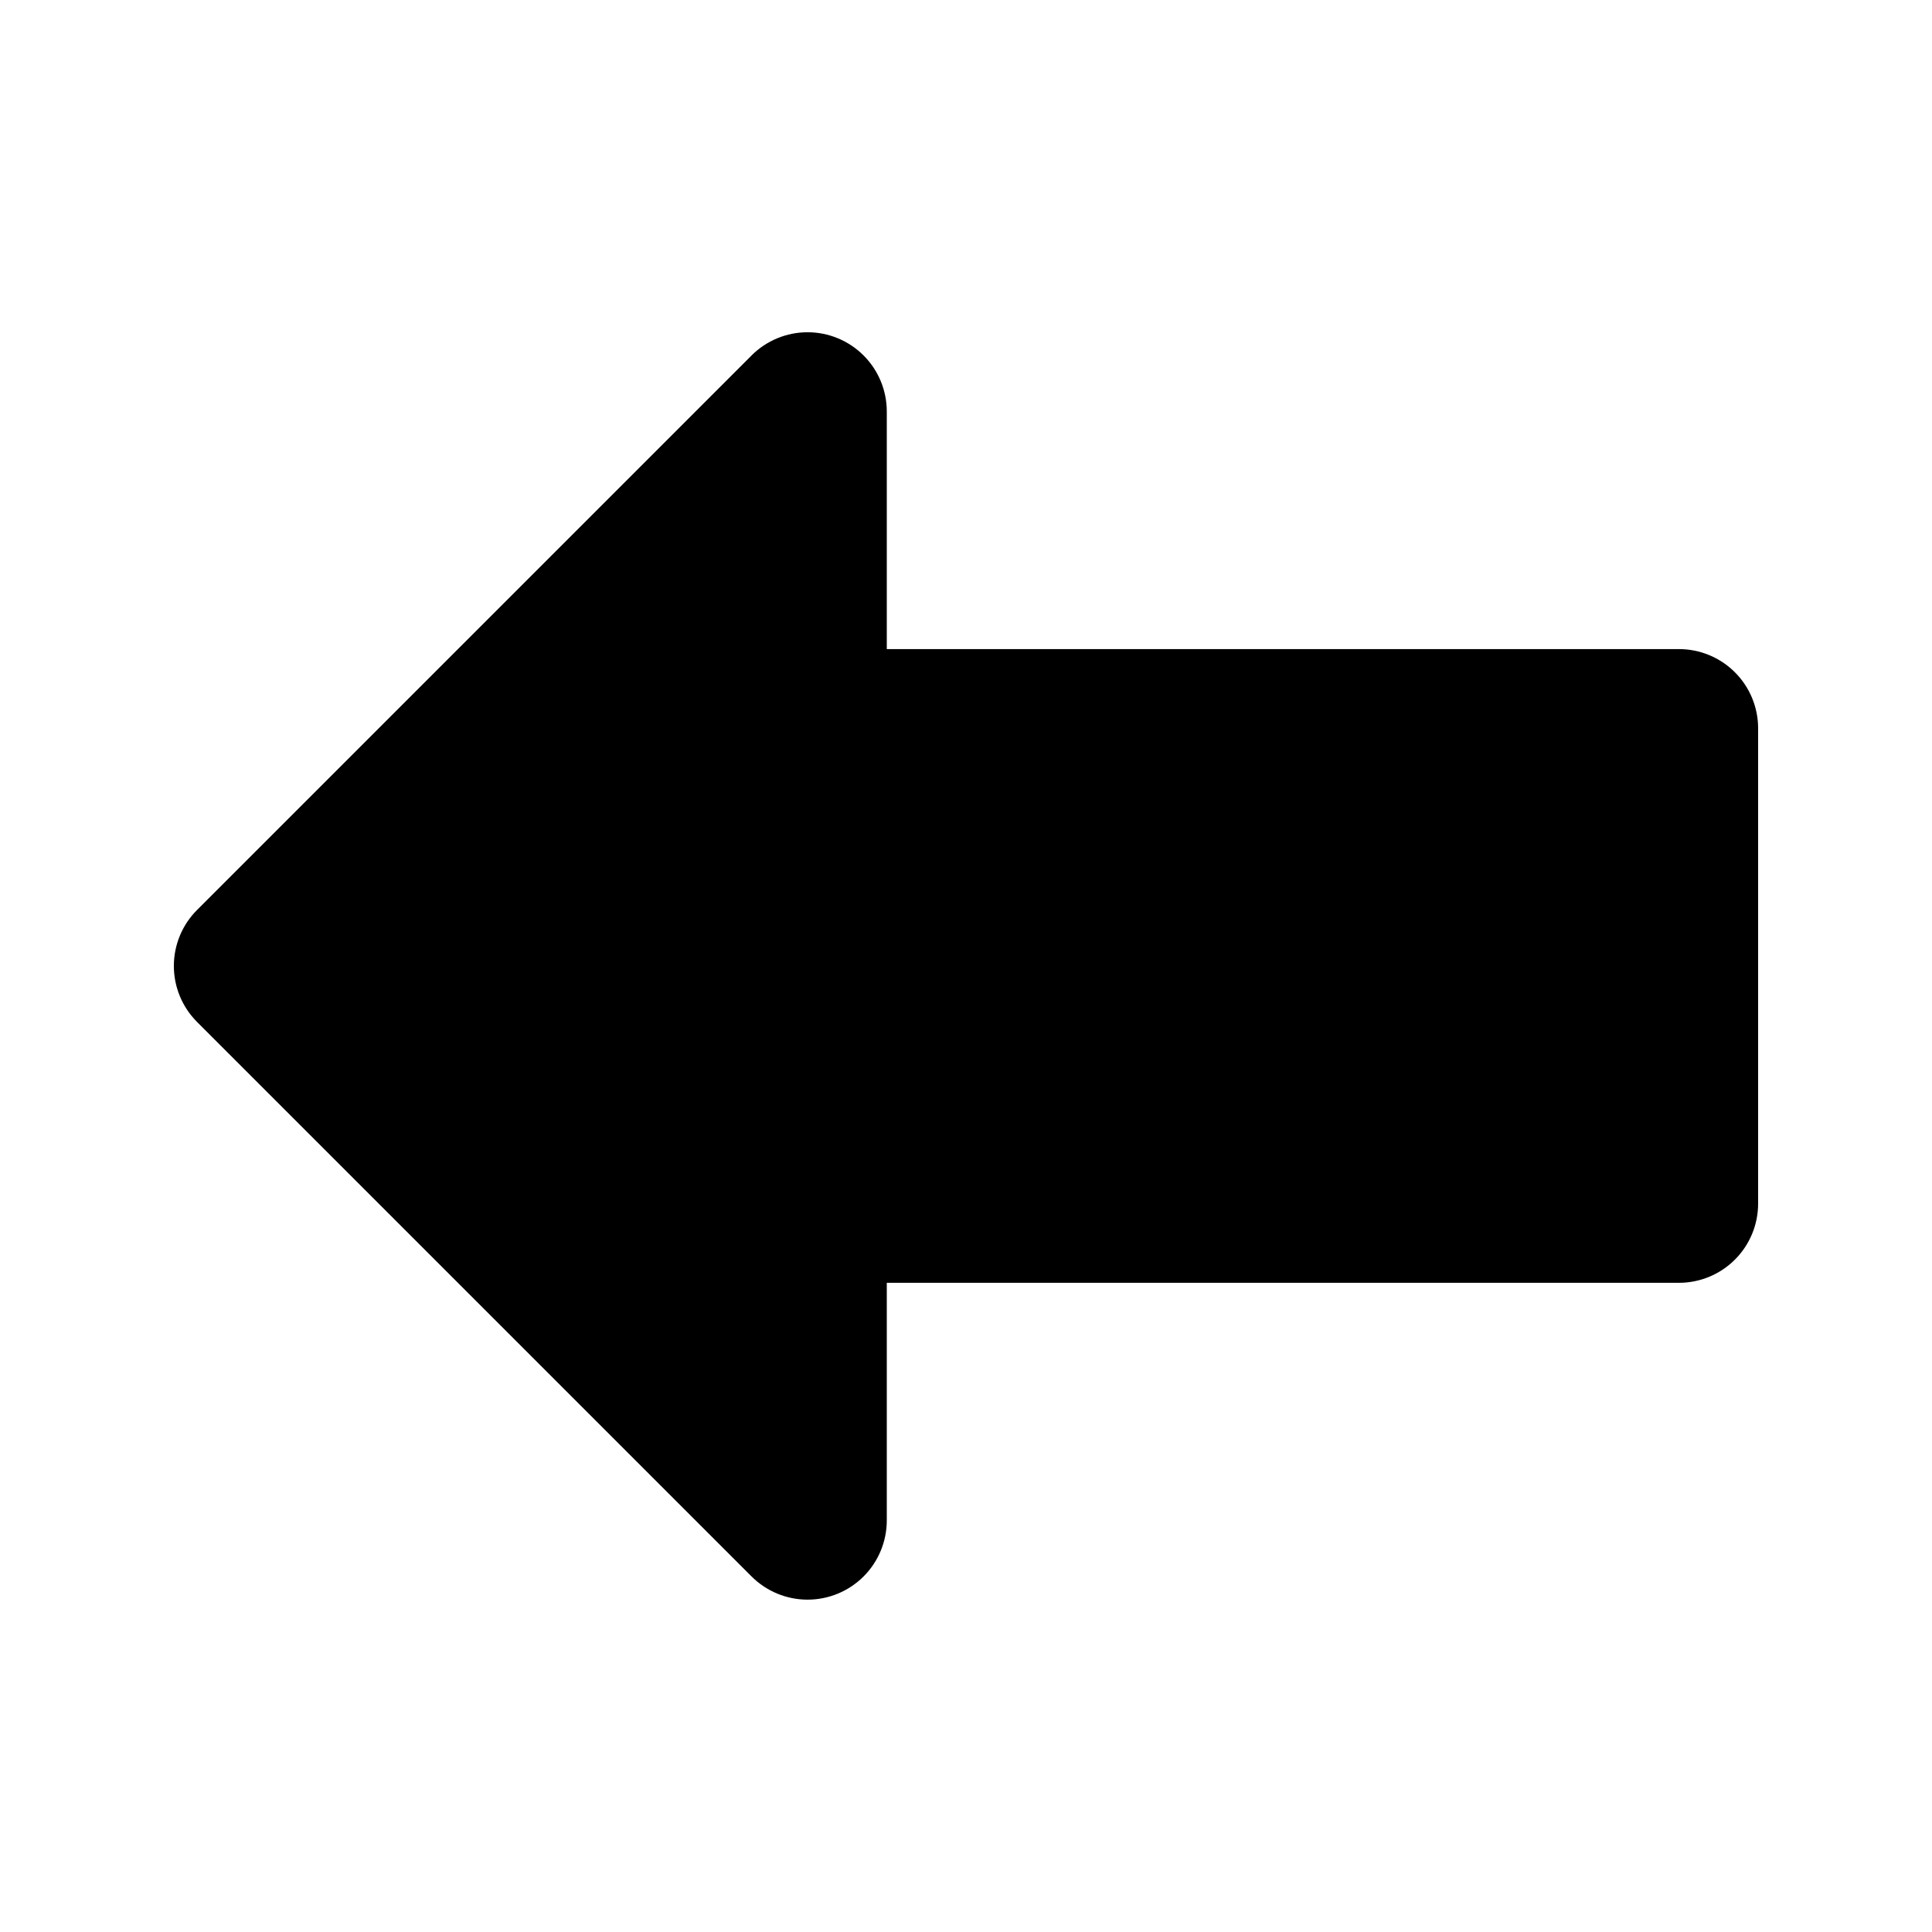
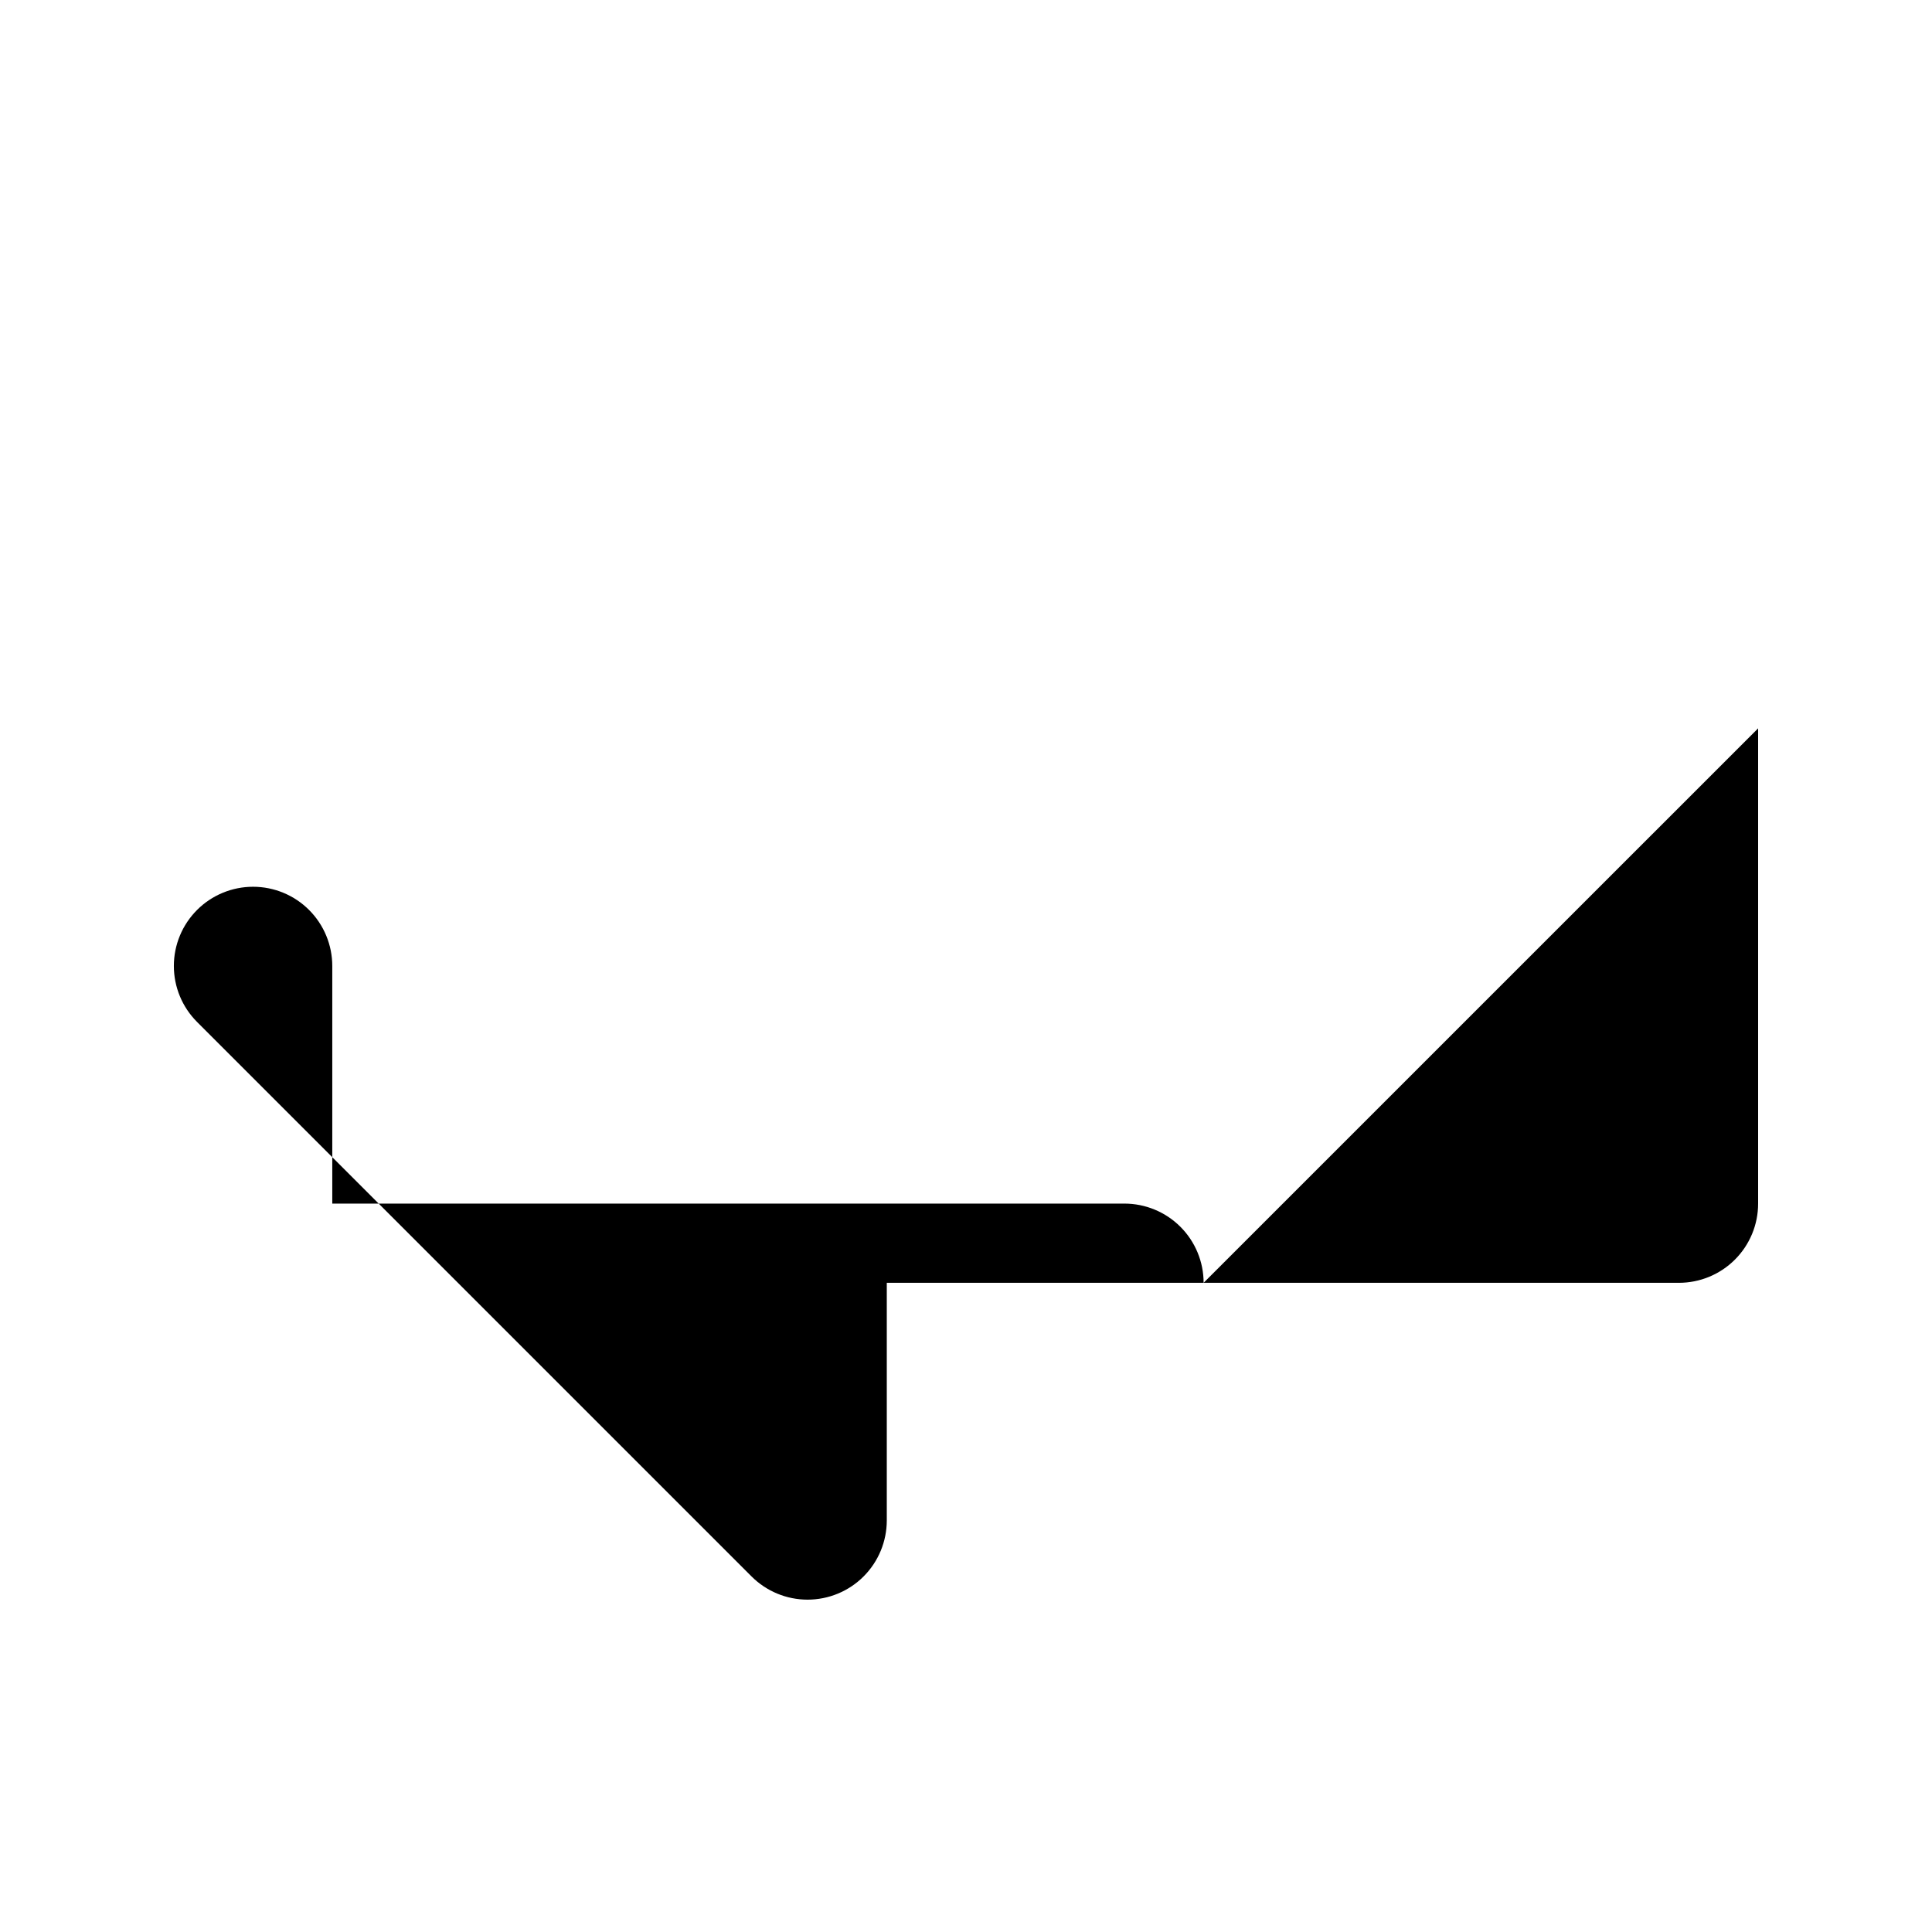
<svg xmlns="http://www.w3.org/2000/svg" fill="#000000" width="800px" height="800px" version="1.1" viewBox="144 144 512 512">
-   <path d="m609.92 337.02v125.95c0 5.566-2.211 10.906-6.148 14.84-3.938 3.938-9.273 6.148-14.844 6.148h-209.92v62.977c-0.004 5.566-2.215 10.906-6.152 14.844-3.934 3.934-9.273 6.144-14.84 6.144s-10.906-2.211-14.844-6.144l-146.95-146.95h0.004c-3.941-3.934-6.152-9.273-6.152-14.84 0-5.57 2.211-10.906 6.152-14.844l146.95-146.95h-0.004c3.938-3.934 9.277-6.144 14.844-6.144s10.906 2.211 14.84 6.148c3.938 3.934 6.148 9.273 6.152 14.84v62.977h209.92c5.57 0 10.906 2.211 14.844 6.148s6.148 9.273 6.148 14.844z" />
+   <path d="m609.92 337.02v125.95c0 5.566-2.211 10.906-6.148 14.84-3.938 3.938-9.273 6.148-14.844 6.148h-209.92v62.977c-0.004 5.566-2.215 10.906-6.152 14.844-3.934 3.934-9.273 6.144-14.84 6.144s-10.906-2.211-14.844-6.144l-146.95-146.95h0.004c-3.941-3.934-6.152-9.273-6.152-14.84 0-5.57 2.211-10.906 6.152-14.844h-0.004c3.938-3.934 9.277-6.144 14.844-6.144s10.906 2.211 14.84 6.148c3.938 3.934 6.148 9.273 6.152 14.84v62.977h209.92c5.57 0 10.906 2.211 14.844 6.148s6.148 9.273 6.148 14.844z" />
</svg>